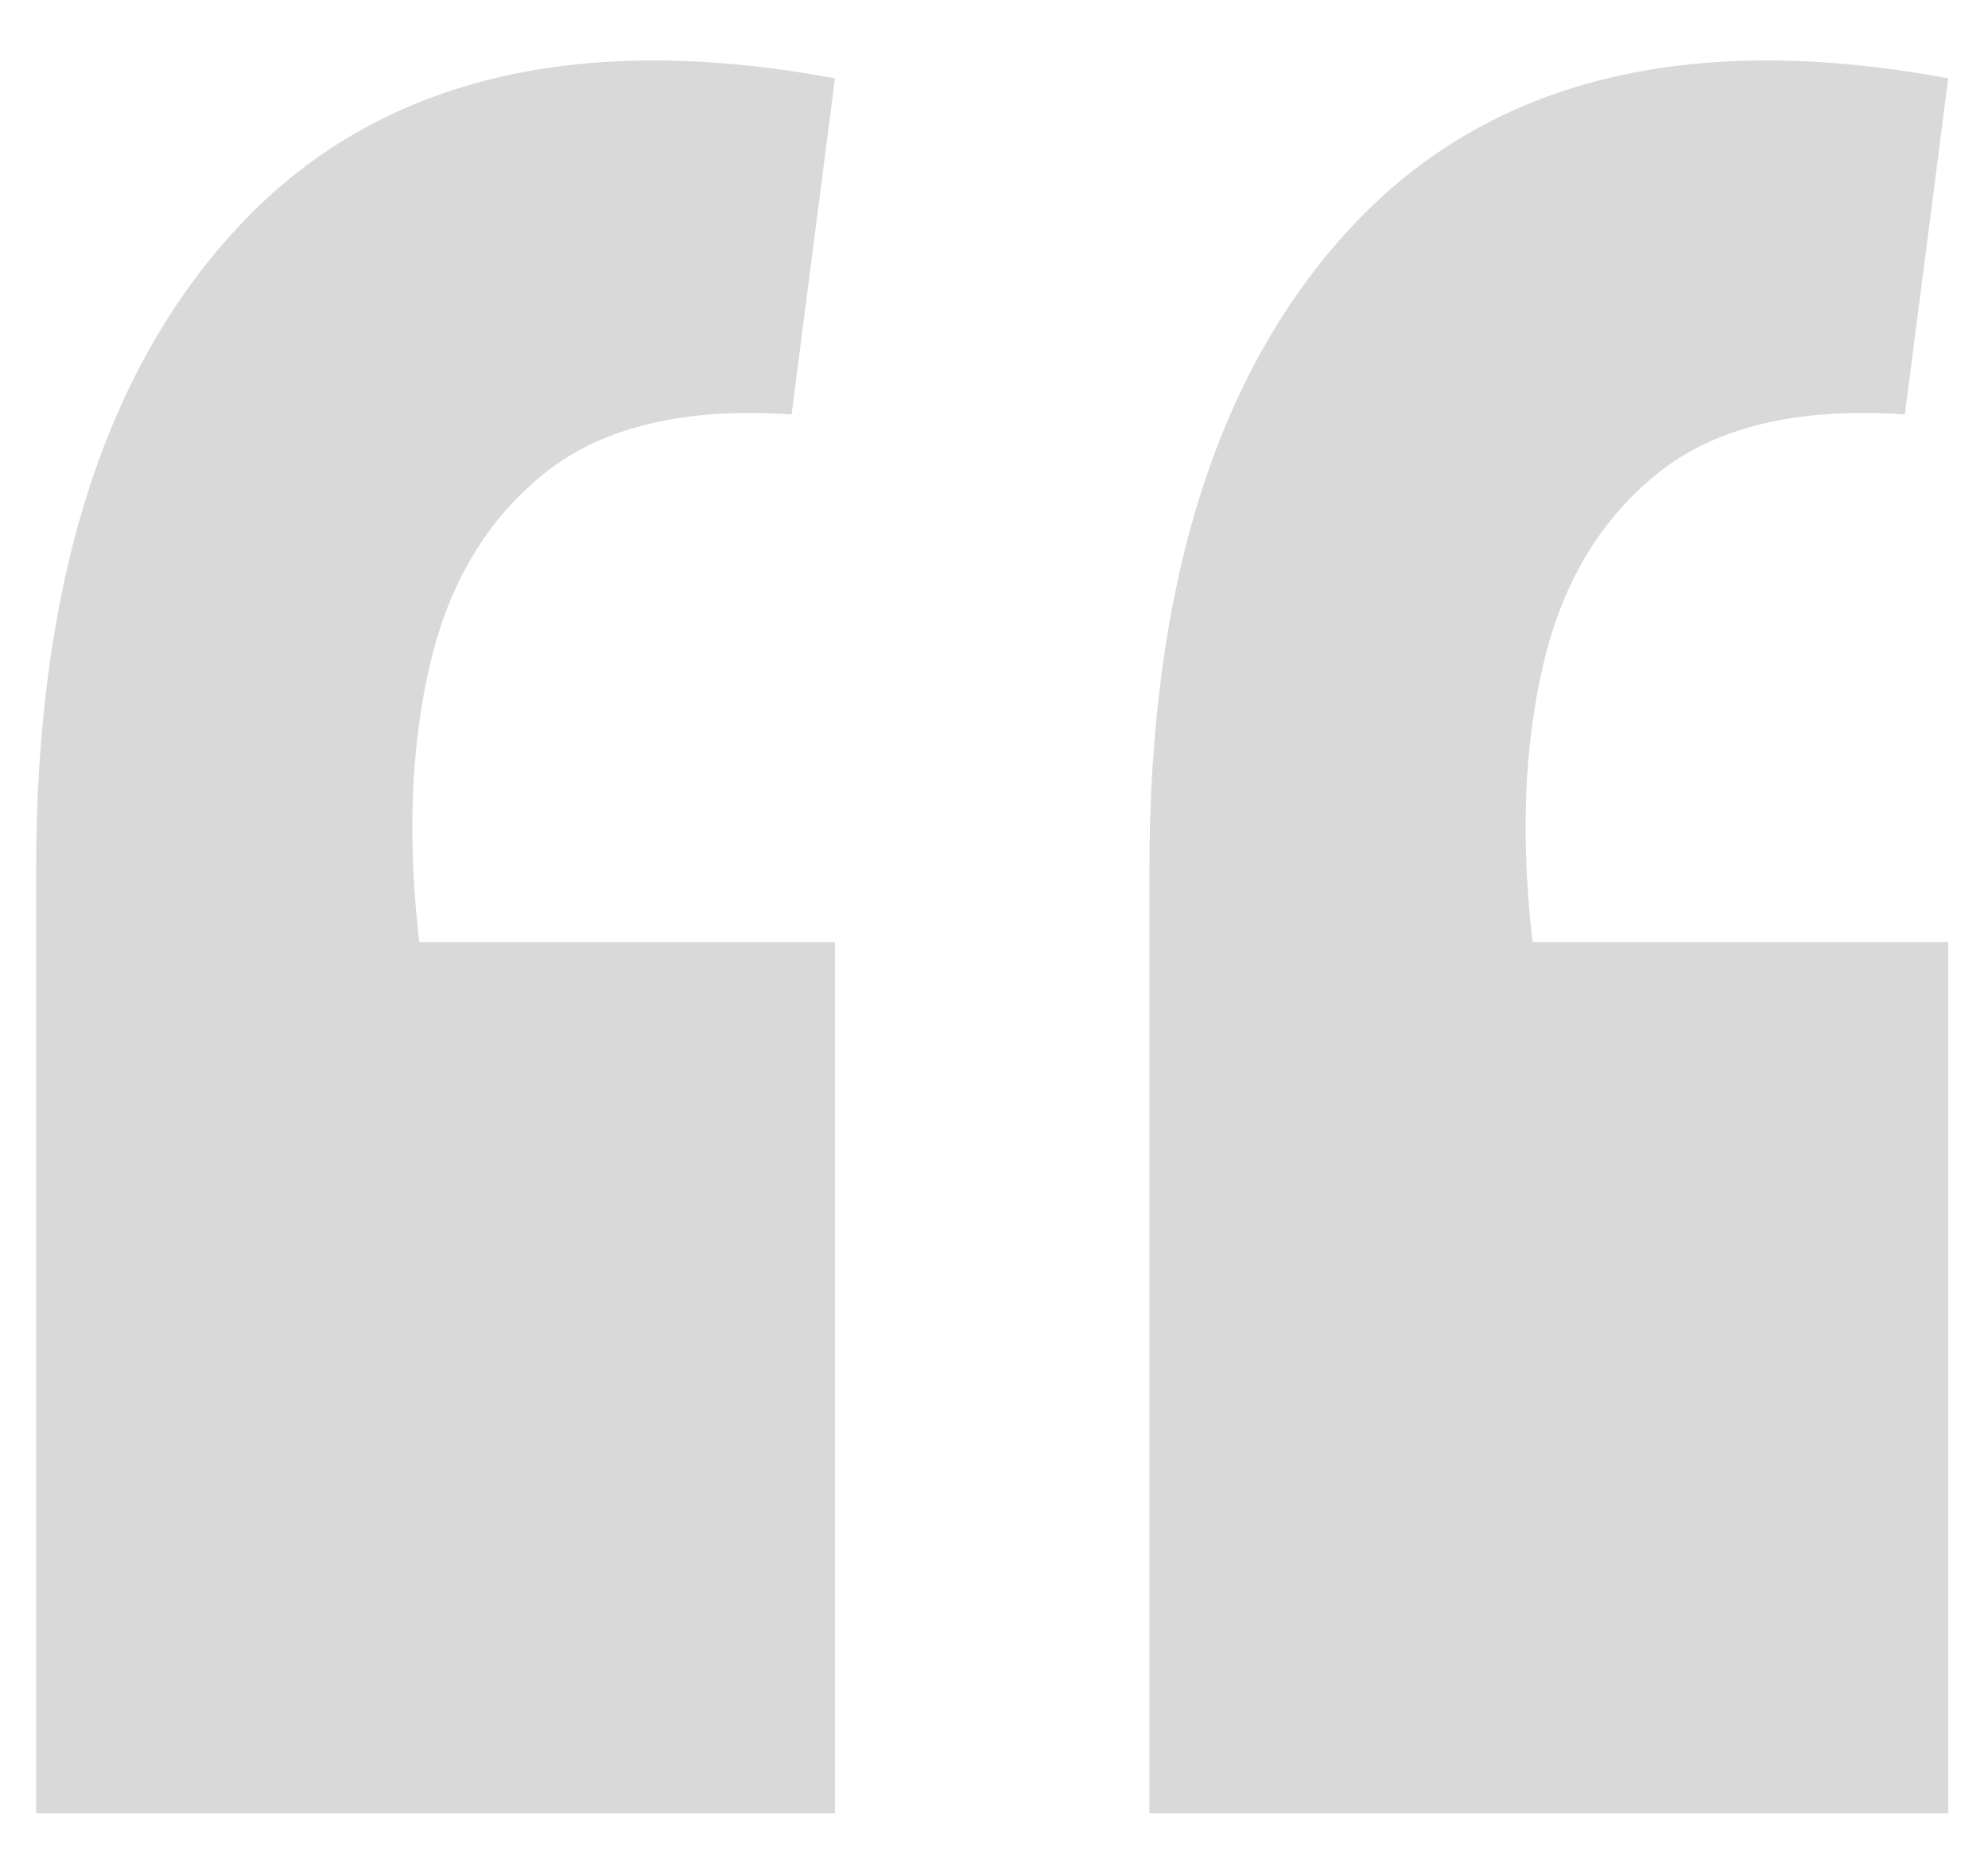
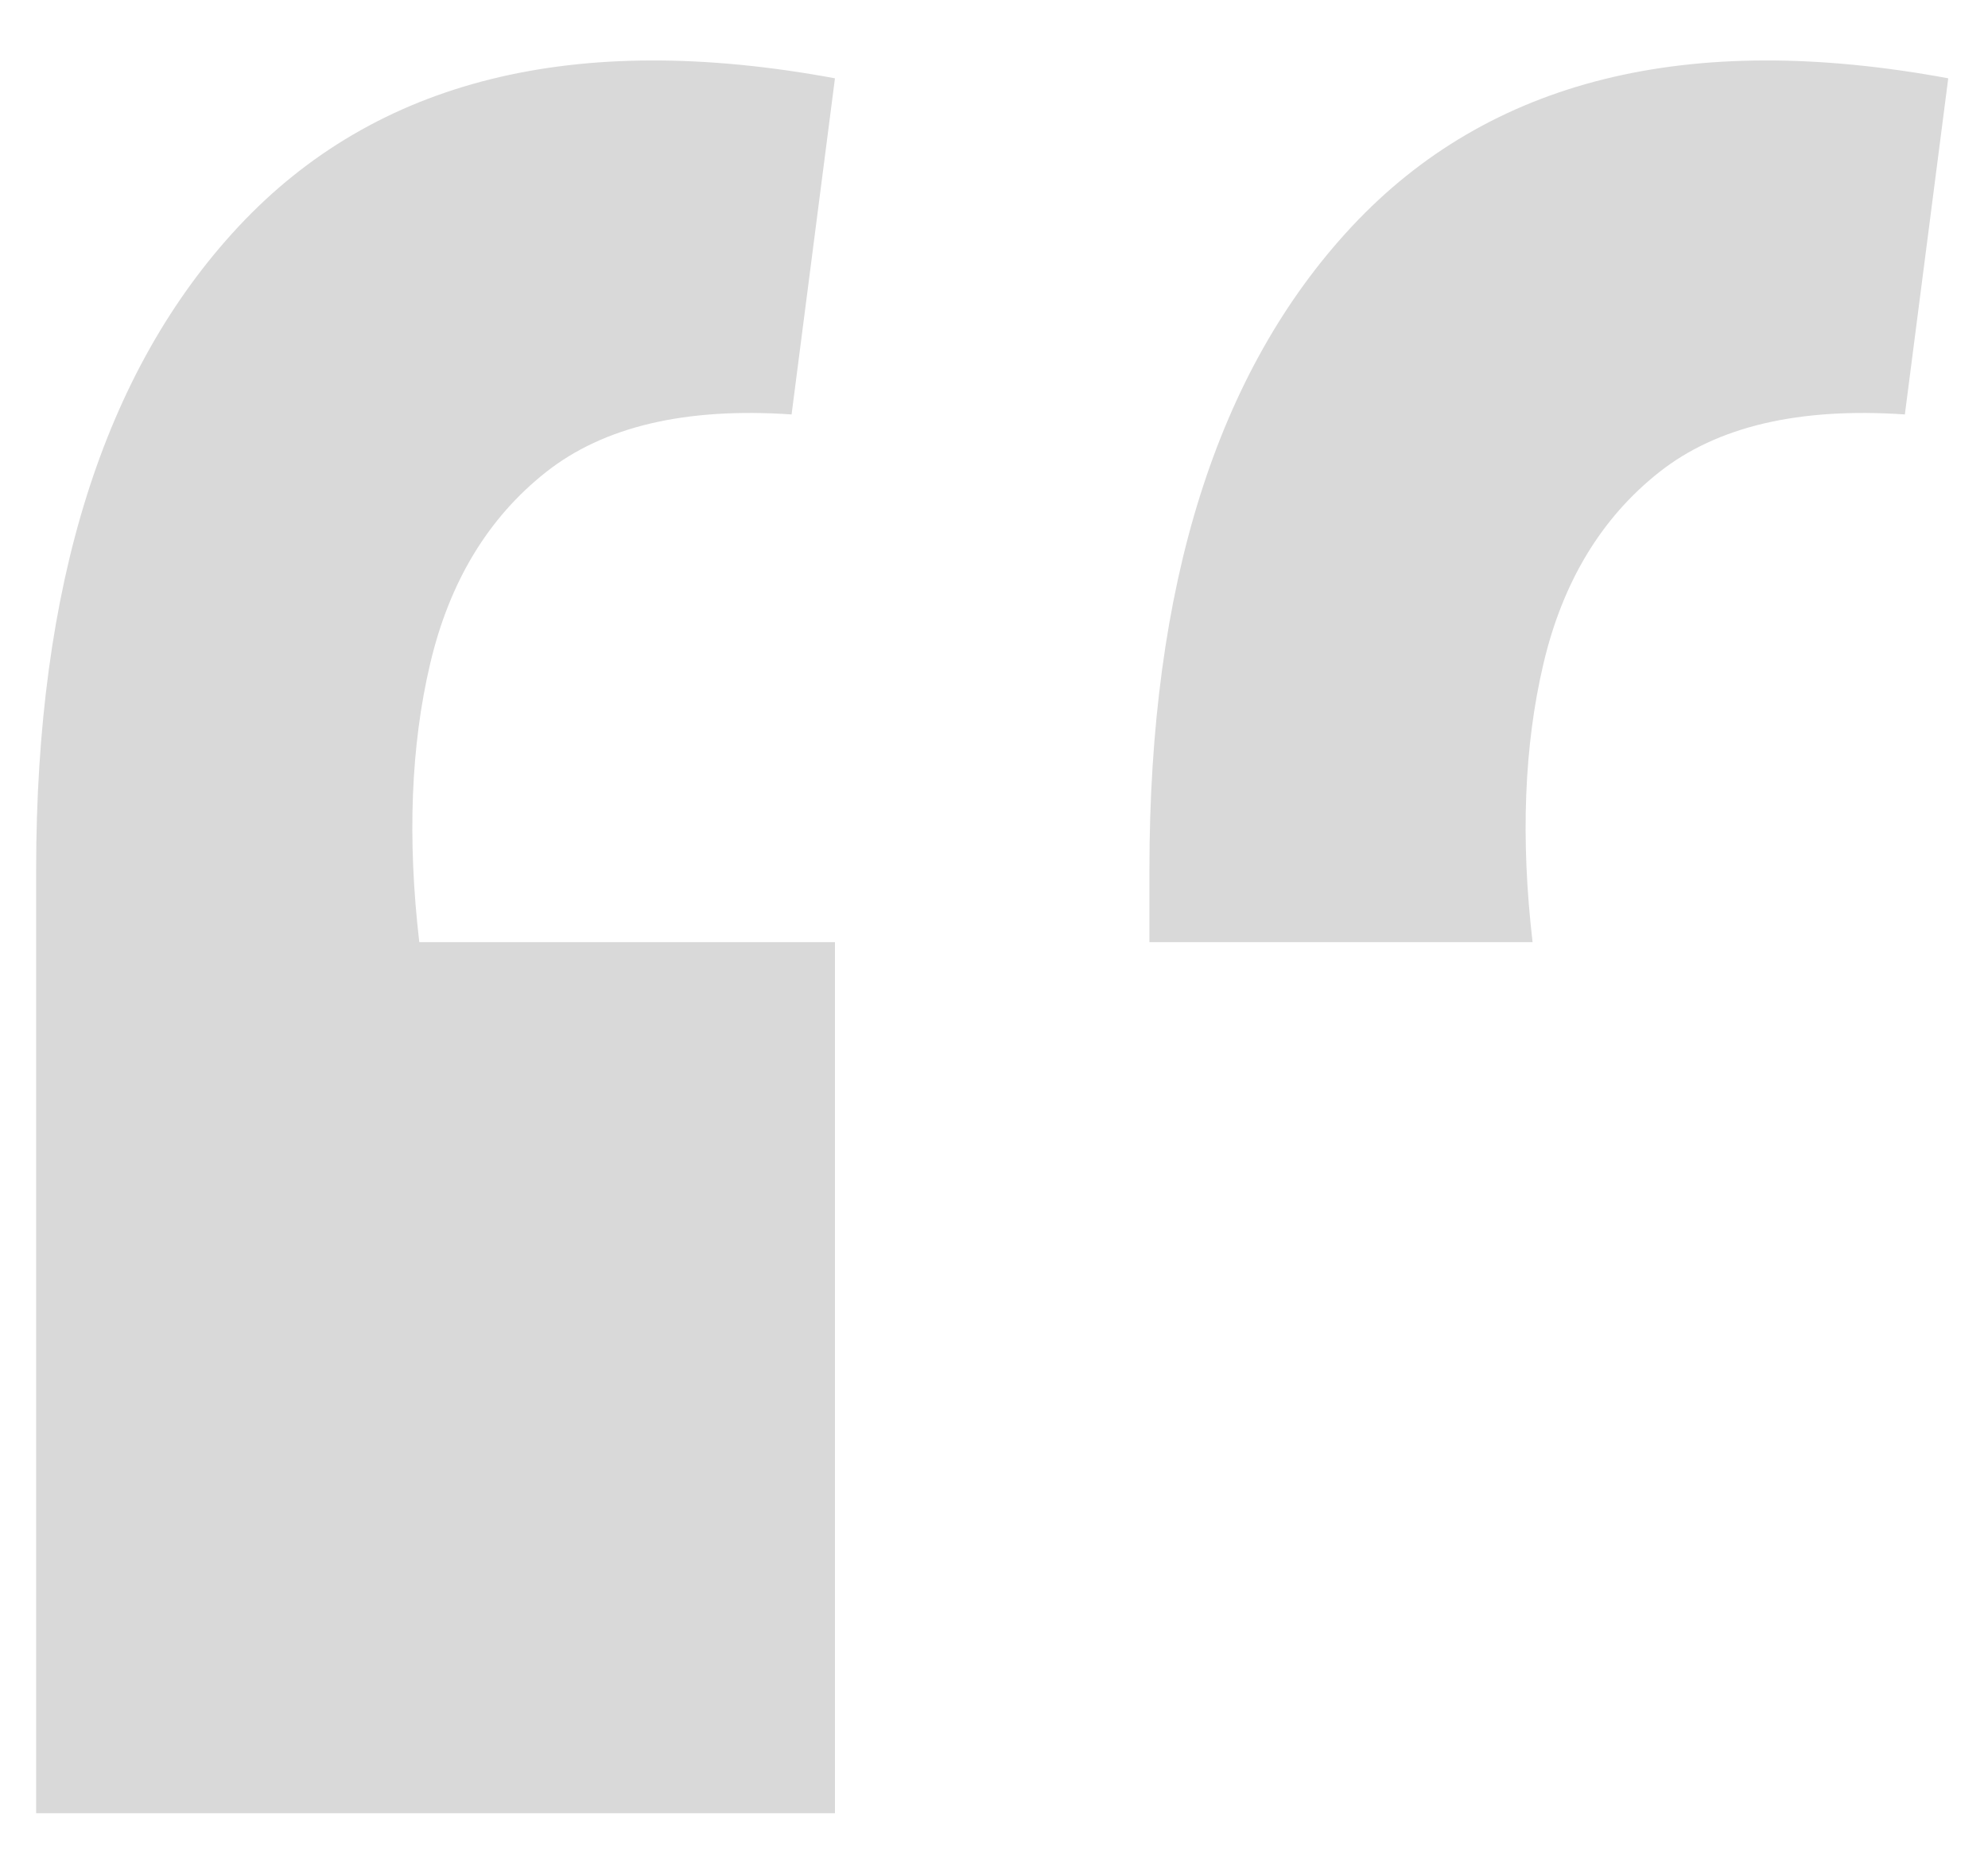
<svg xmlns="http://www.w3.org/2000/svg" width="33" height="31" viewBox="0 0 33 31" fill="none">
-   <path d="M32.34 1.3L31.62 6.88C29.86 6.76 28.5 7.08 27.54 7.84C26.58 8.6 25.94 9.66 25.62 11.02C25.3 12.38 25.24 13.92 25.44 15.64H32.34V30.1H19.08V14.44C19.08 9.72 20.2 6.16 22.44 3.76C24.72 1.32 28.02 0.5 32.34 1.3ZM13.86 1.3L13.14 6.88C11.38 6.76 10.02 7.08 9.06 7.84C8.1 8.6 7.46 9.66 7.14 11.02C6.82 12.38 6.76 13.92 6.96 15.64H13.86V30.1H0.6V14.44C0.6 9.72 1.72 6.16 3.96 3.76C6.24 1.32 9.54 0.5 13.86 1.3Z" fill="black" fill-opacity="0.15" />
+   <path d="M32.34 1.3L31.62 6.88C29.86 6.76 28.5 7.08 27.54 7.84C26.58 8.6 25.94 9.66 25.62 11.02C25.3 12.38 25.24 13.92 25.44 15.64H32.34H19.08V14.44C19.08 9.72 20.2 6.16 22.44 3.76C24.72 1.32 28.02 0.5 32.34 1.3ZM13.86 1.3L13.14 6.88C11.38 6.76 10.02 7.08 9.06 7.84C8.1 8.6 7.46 9.66 7.14 11.02C6.82 12.38 6.76 13.92 6.96 15.64H13.86V30.1H0.6V14.44C0.6 9.72 1.72 6.16 3.96 3.76C6.24 1.32 9.54 0.5 13.86 1.3Z" fill="black" fill-opacity="0.15" />
</svg>